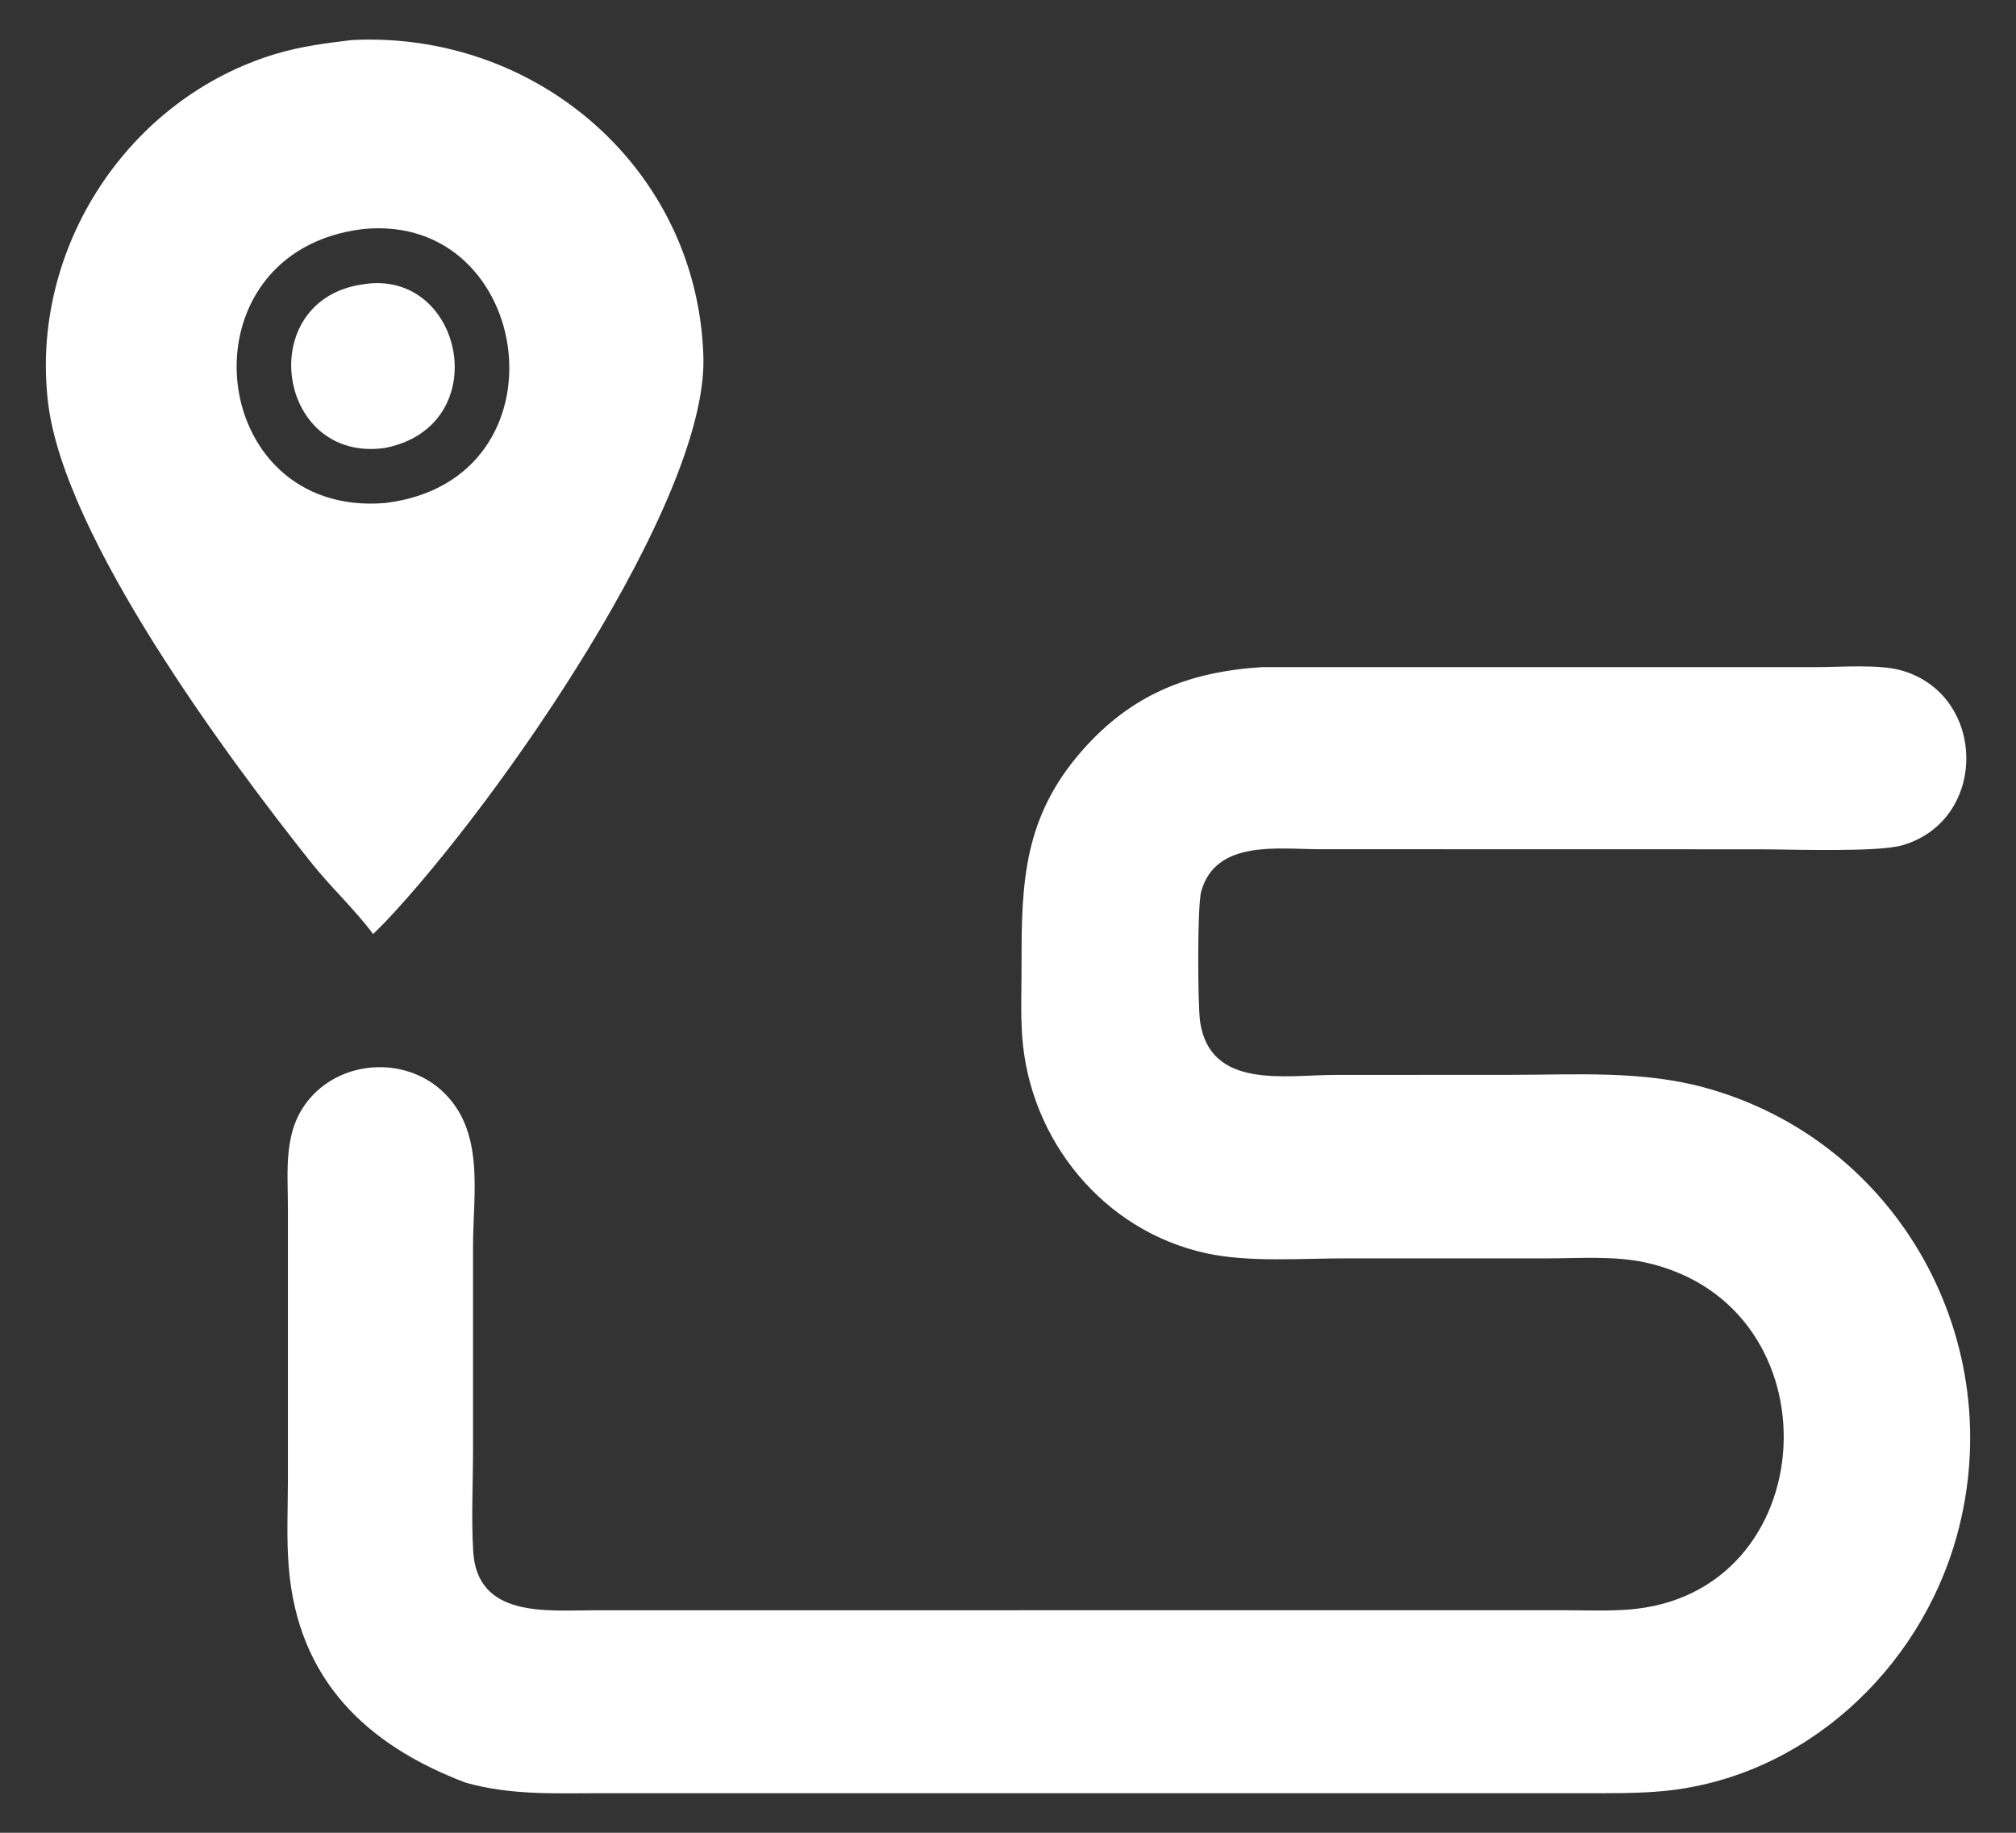
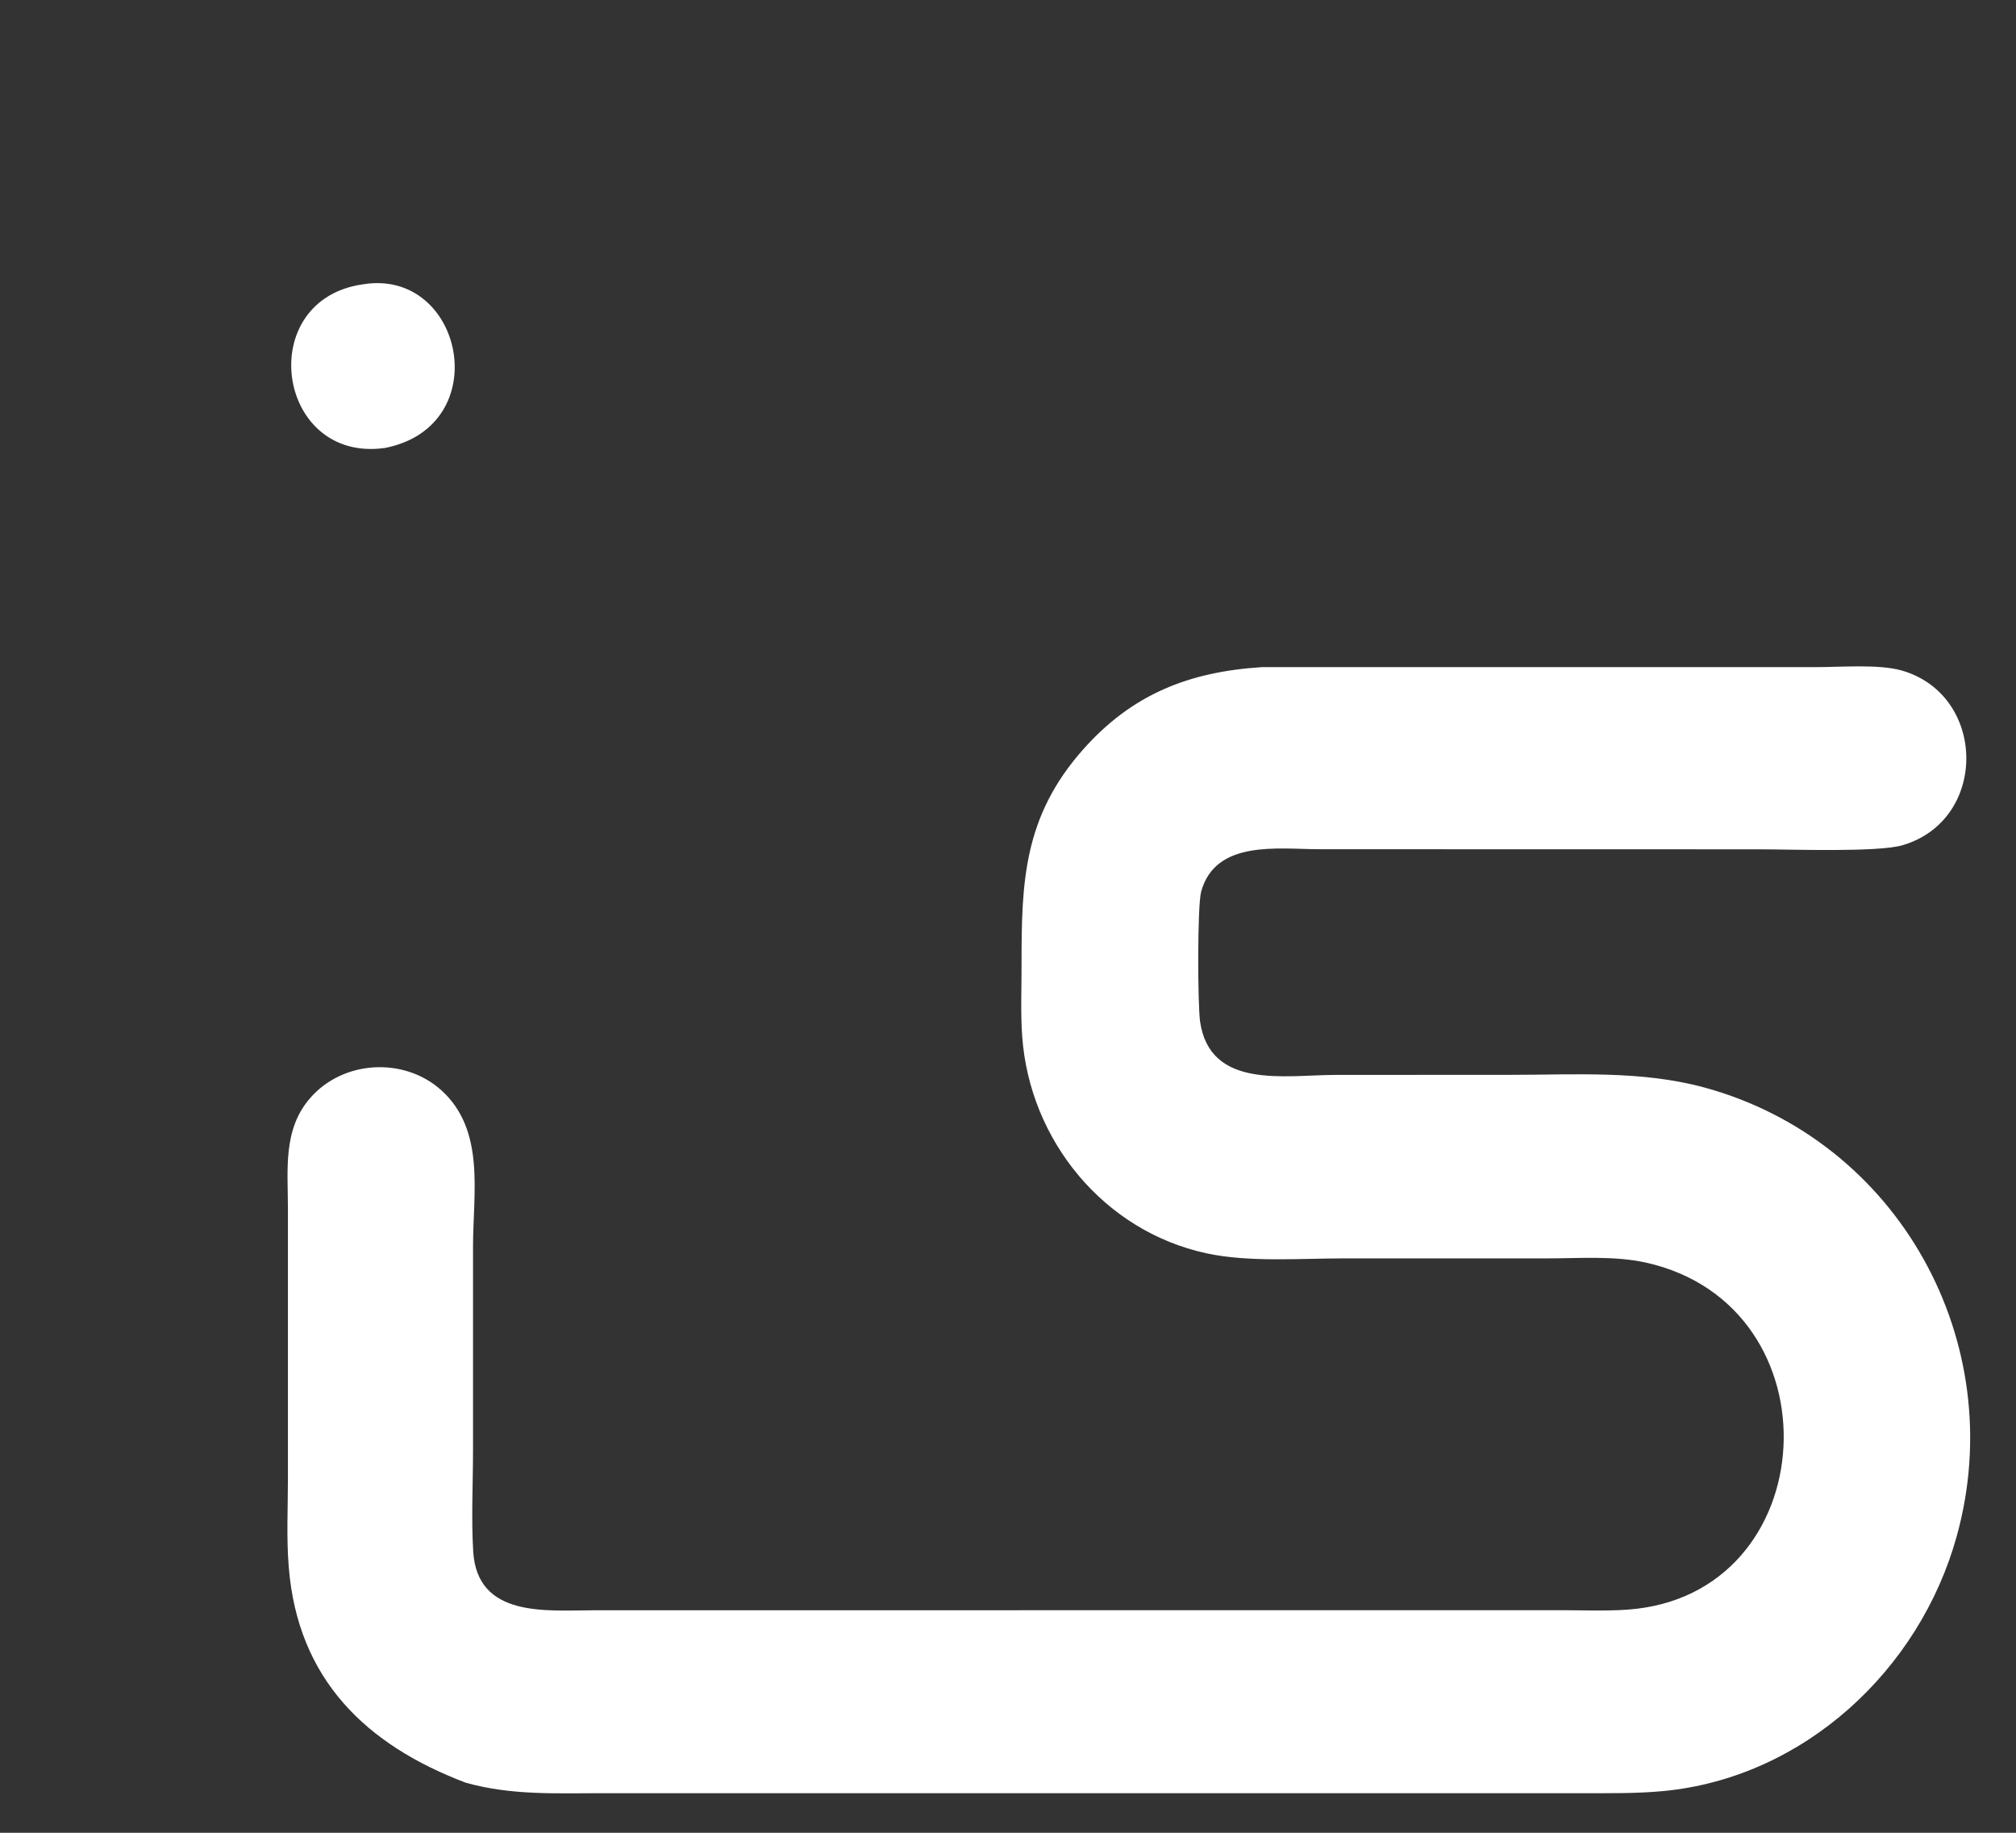
<svg xmlns="http://www.w3.org/2000/svg" width="22" height="20" viewBox="0 0 22 20" fill="none">
  <rect x="0" y="0" width="22" height="20" fill="#333333" stroke="none" />
  <path d="M13.771 7.28L19.818 7.28C20.086 7.28 20.503 7.246 20.75 7.316C21.683 7.581 21.7 8.947 20.763 9.223C20.493 9.303 19.543 9.268 19.203 9.268L14.392 9.267C13.942 9.266 13.265 9.163 13.108 9.729C13.065 9.885 13.07 10.966 13.096 11.147C13.204 11.893 14.028 11.73 14.567 11.73L16.489 11.729C17.196 11.729 17.913 11.68 18.602 11.868C20.723 12.448 21.937 14.652 21.354 16.761C20.949 18.228 19.681 19.4 18.15 19.545C17.861 19.572 17.572 19.568 17.283 19.568L6.573 19.568C6.061 19.568 5.579 19.593 5.081 19.453C3.998 19.042 3.249 18.329 3.151 17.099C3.125 16.781 3.142 16.457 3.142 16.138L3.142 13.186C3.142 12.765 3.085 12.326 3.385 11.982C3.745 11.568 4.412 11.531 4.818 11.899C5.297 12.334 5.163 13.015 5.162 13.595L5.162 15.819C5.162 16.186 5.142 16.564 5.164 16.93C5.208 17.659 5.967 17.572 6.482 17.572L17.029 17.571C17.271 17.571 17.519 17.582 17.76 17.565C19.914 17.413 20.08 14.245 17.957 13.777C17.615 13.702 17.23 13.732 16.882 13.732L14.668 13.732C14.189 13.732 13.627 13.777 13.163 13.676C12.045 13.433 11.237 12.445 11.155 11.311C11.136 11.049 11.149 10.778 11.148 10.515C11.147 9.623 11.171 8.915 11.813 8.186C12.352 7.575 12.974 7.331 13.771 7.28Z" fill="white" />
-   <path d="M3.839 0.437C5.858 0.334 7.618 1.847 7.676 3.898C7.72 5.474 5.435 8.762 4.203 10.062L4.072 10.193C3.866 9.917 3.606 9.678 3.391 9.407C2.481 8.262 0.702 5.867 0.525 4.397C0.322 2.715 1.396 1.066 3.023 0.584C3.29 0.505 3.564 0.47 3.839 0.437ZM4.203 5.489C6.239 5.244 5.833 2.317 3.966 2.499C1.946 2.738 2.234 5.654 4.203 5.489Z" fill="white" />
  <path d="M3.965 3.102C5.057 2.927 5.415 4.647 4.203 4.888C3.012 5.059 2.764 3.267 3.965 3.102Z" fill="white" />
</svg>